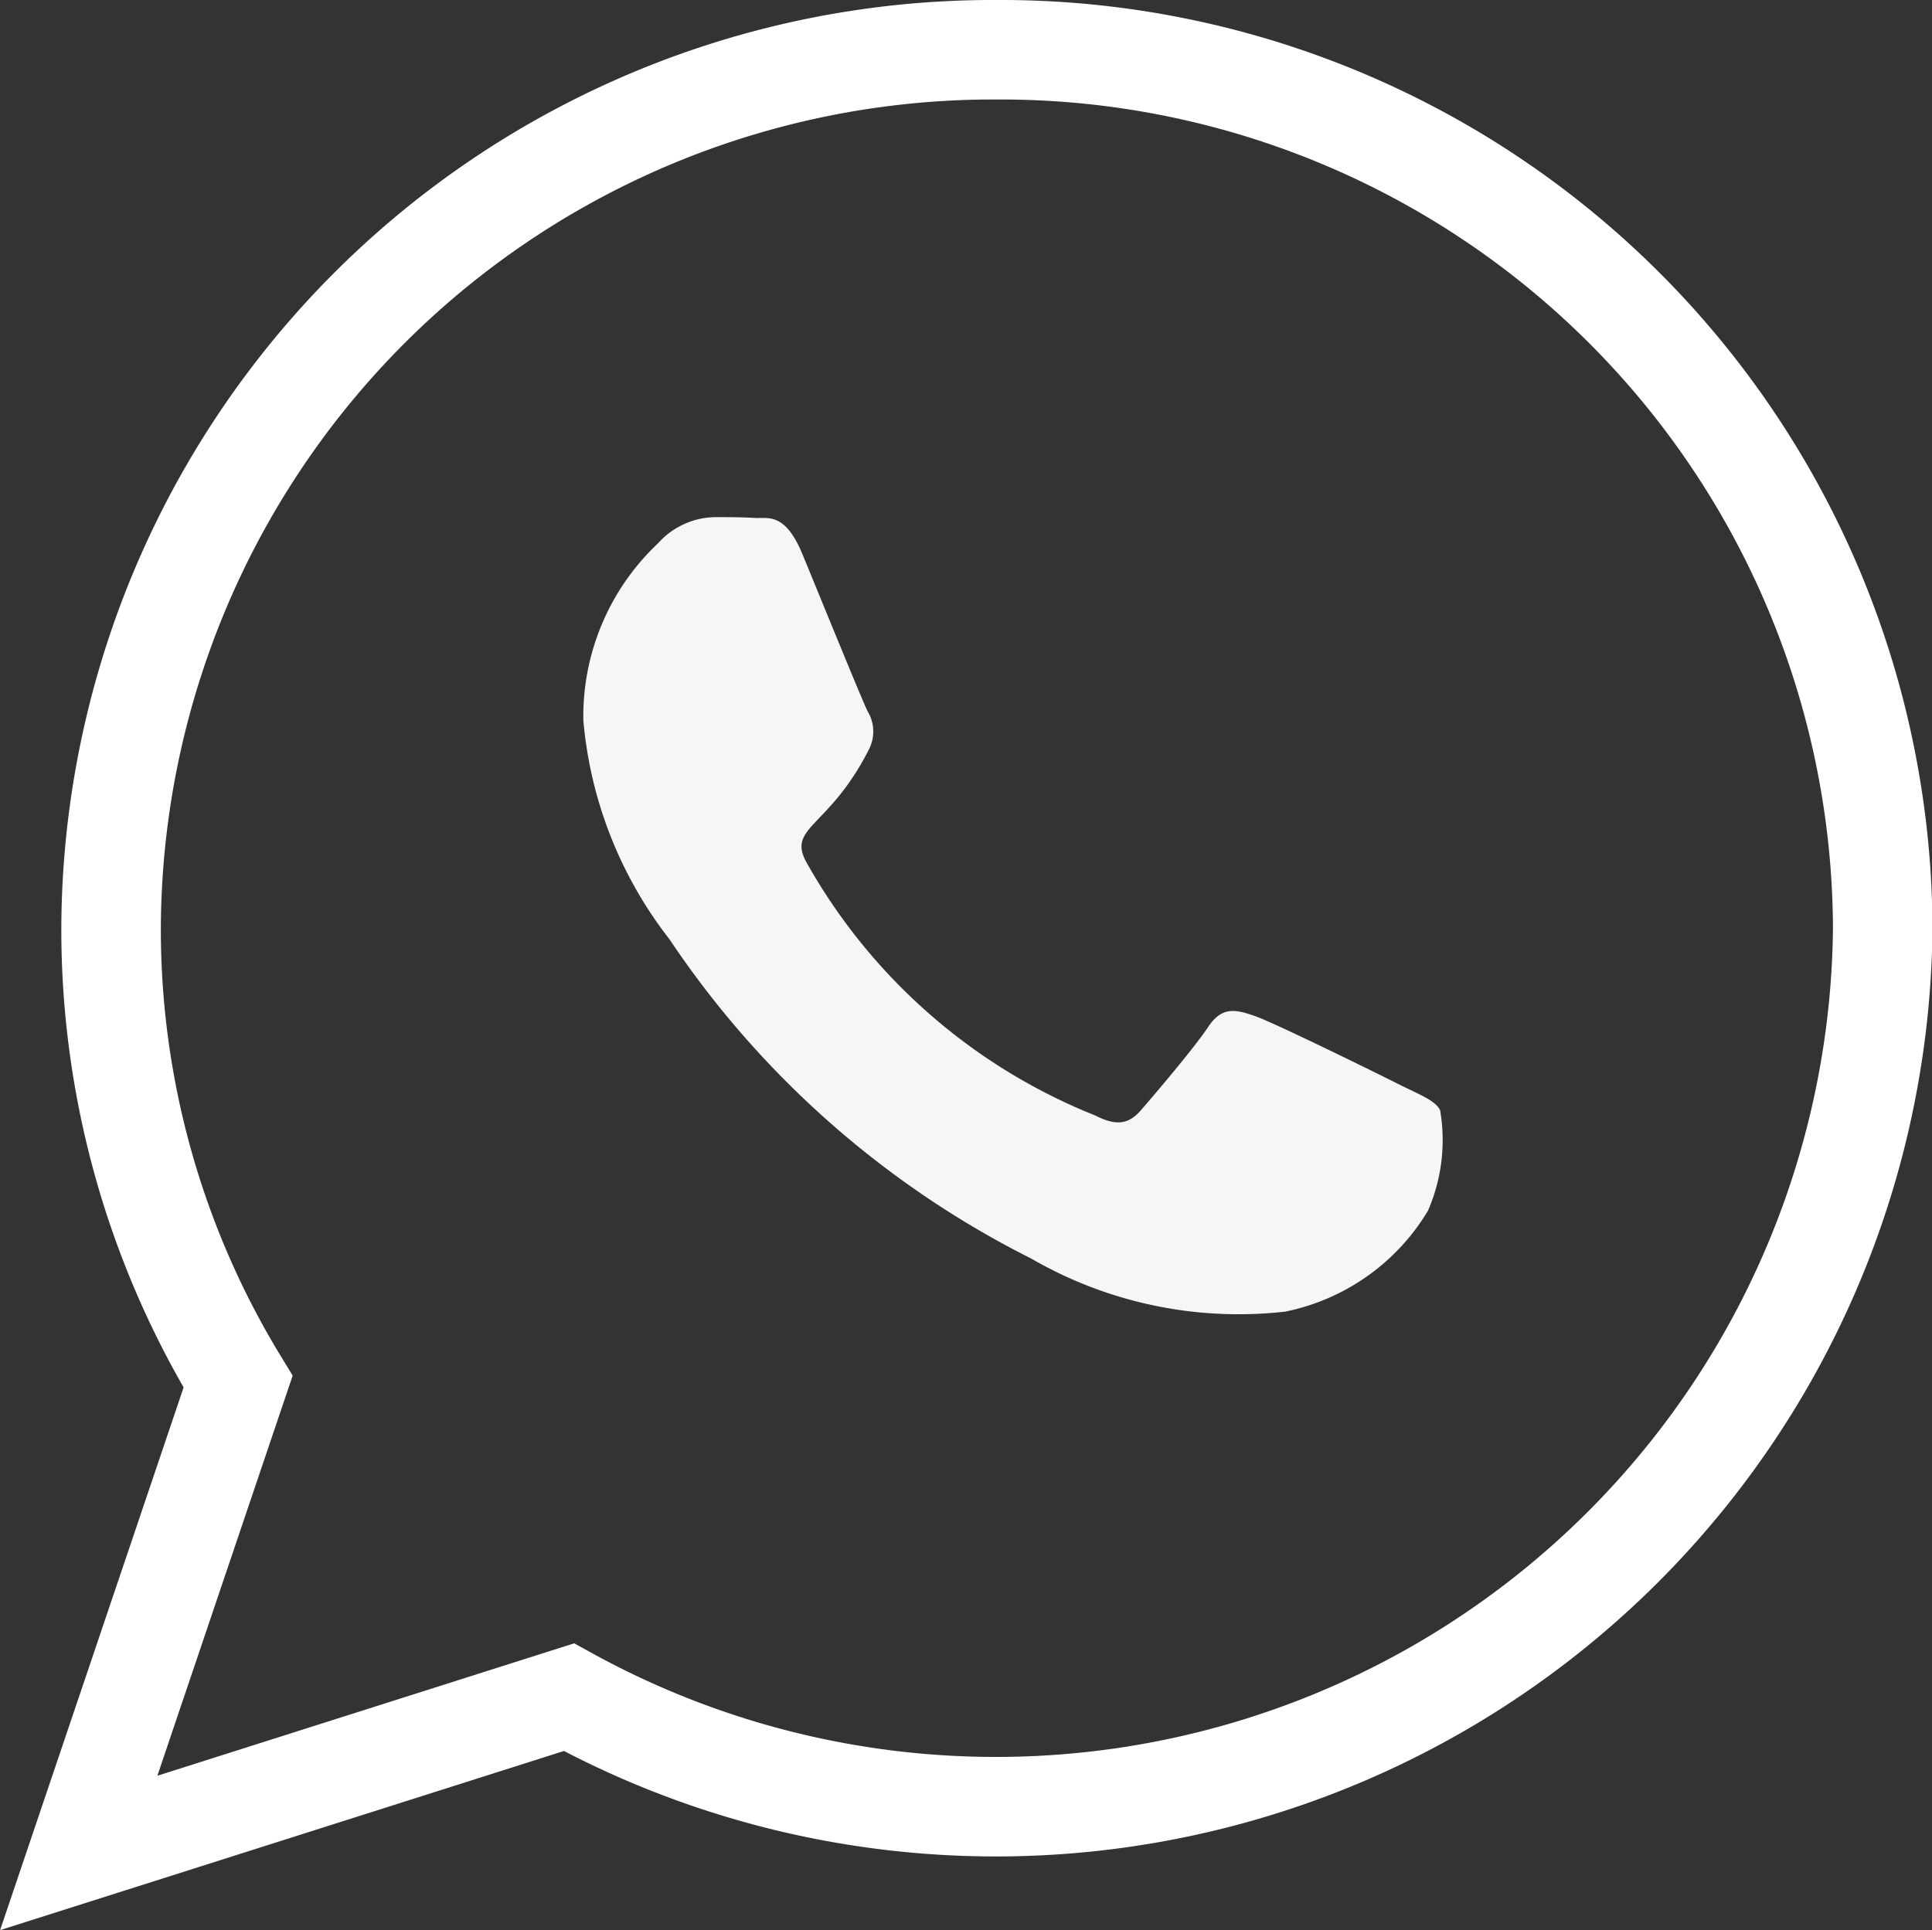
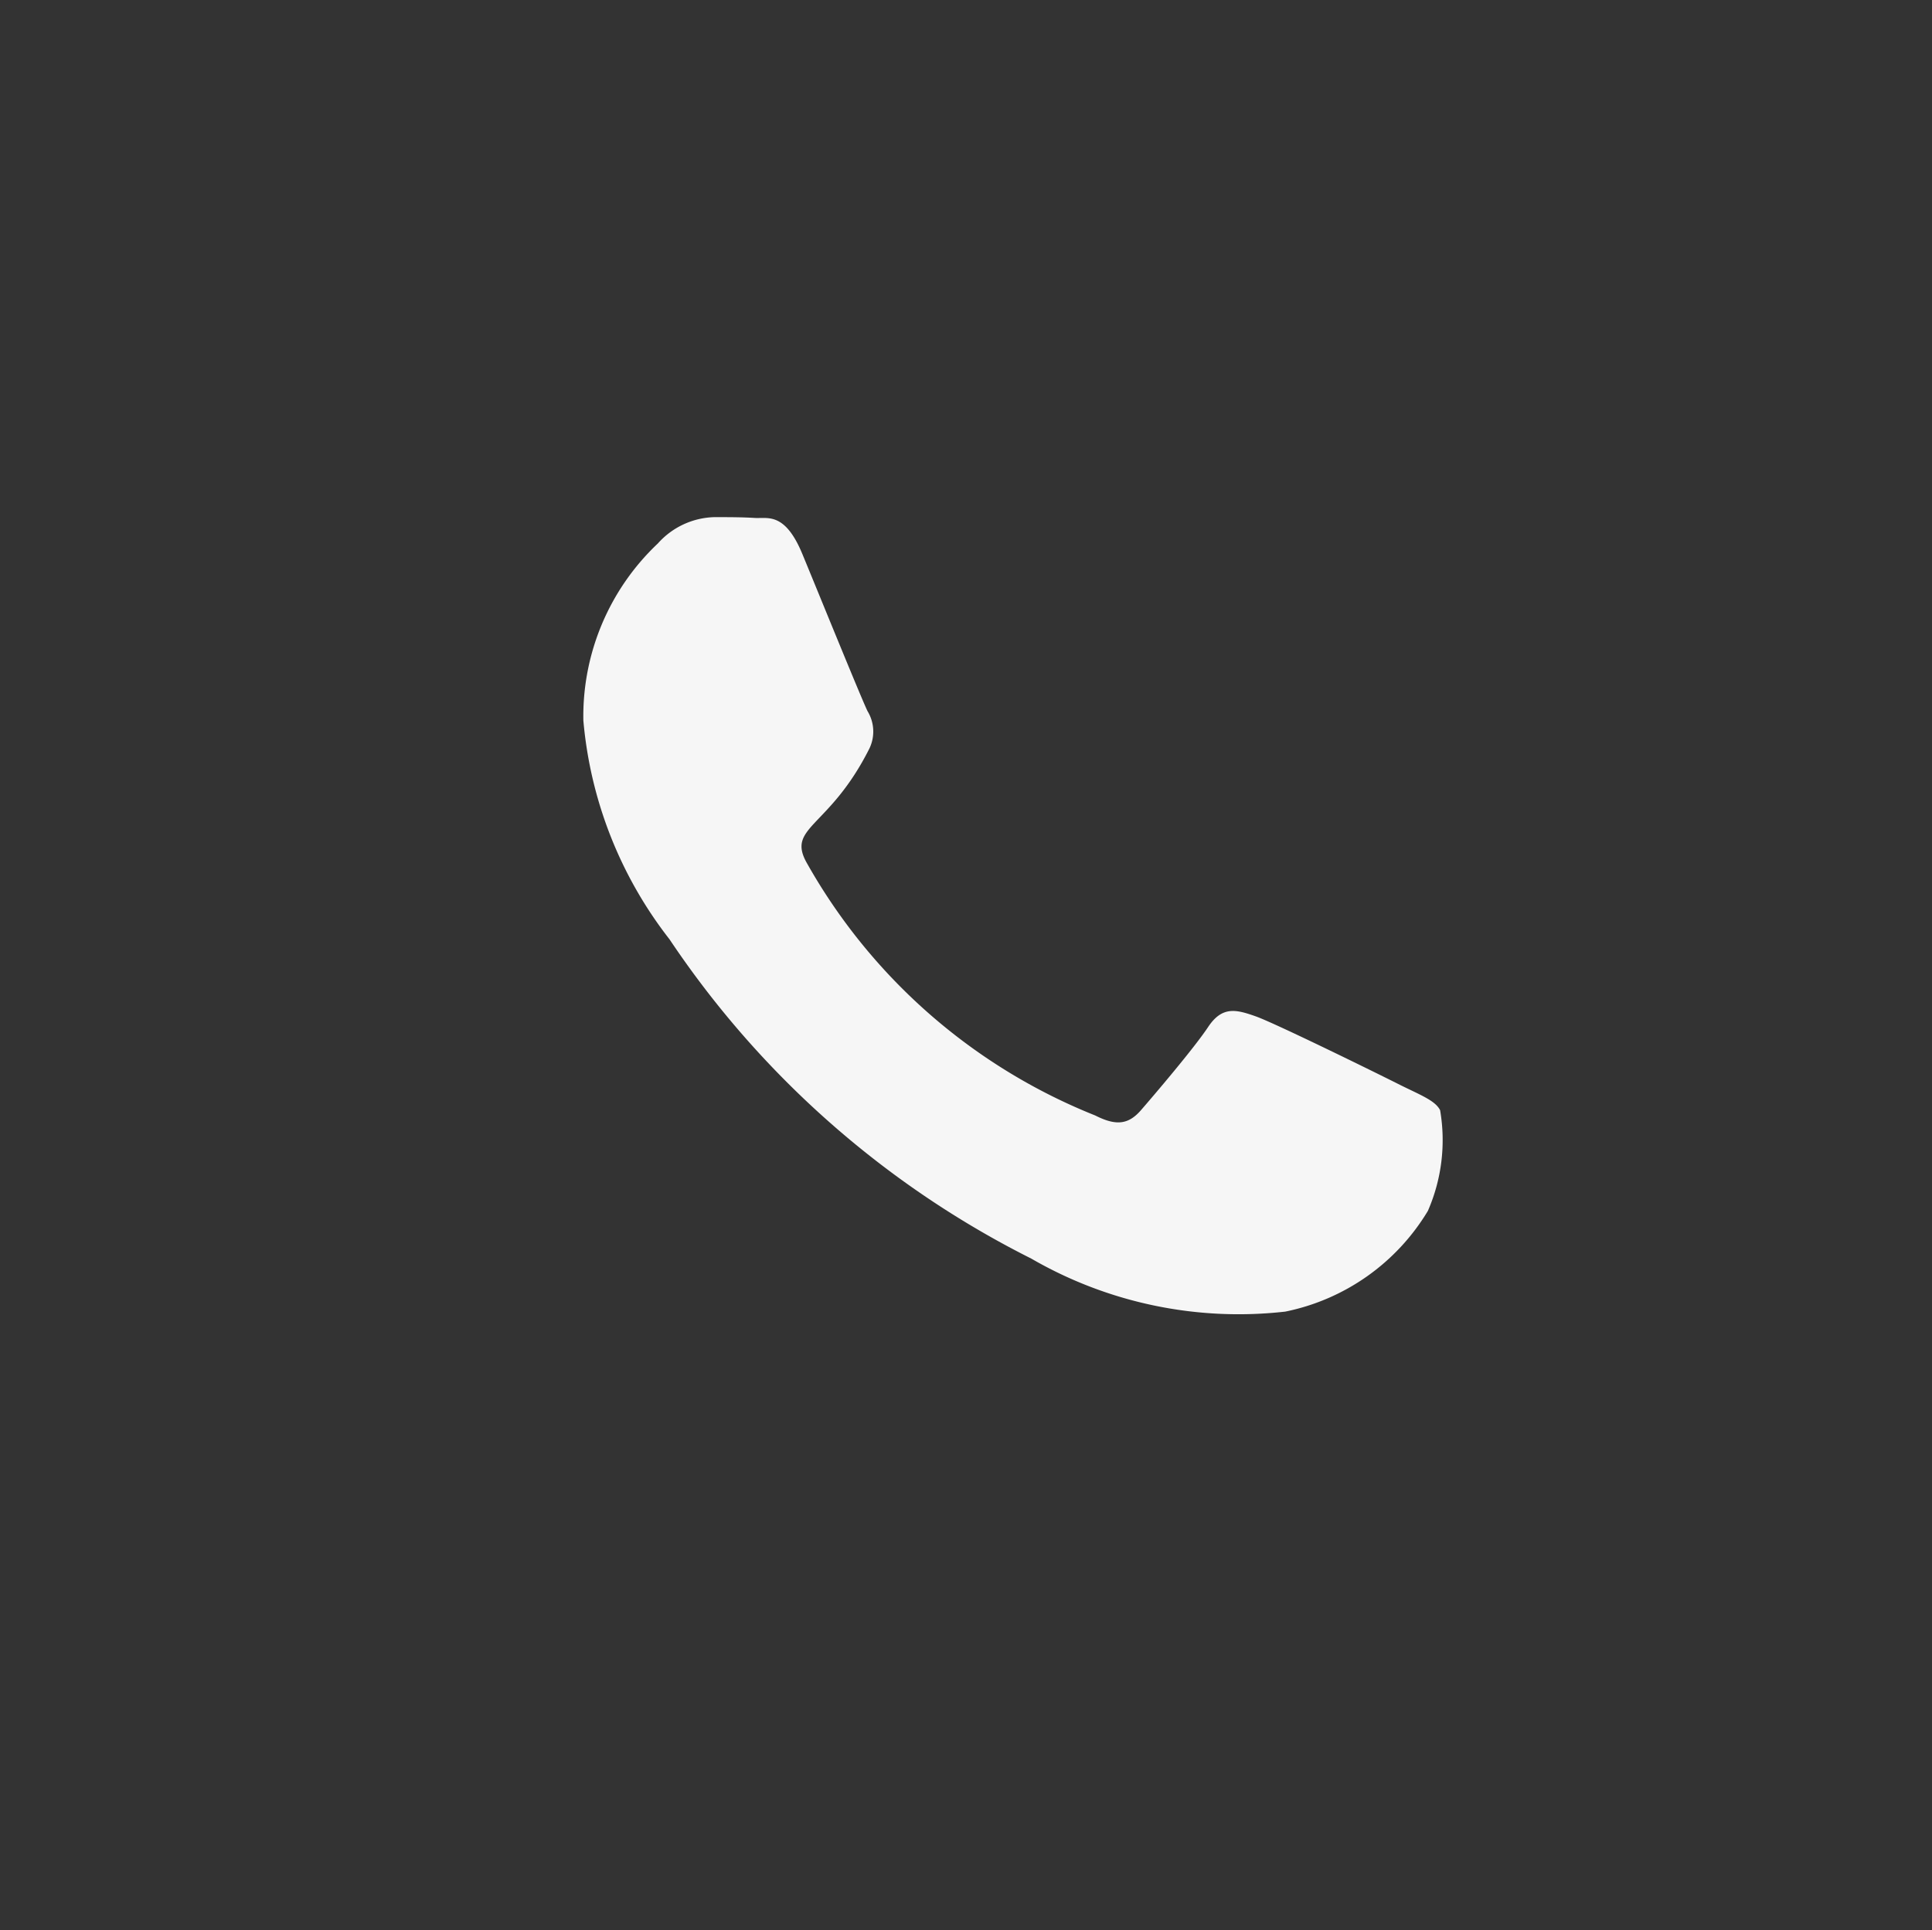
<svg xmlns="http://www.w3.org/2000/svg" width="19.411" height="19.396" viewBox="0 0 19.411 19.396">
  <rect x="0" y="0" width="19.411" height="19.396" fill="#333333" stroke="none" />
  <g id="Group_4" data-name="Group 4" transform="translate(0.791 0.5)">
    <path id="Icon_awesome-whatsapp" data-name="Icon awesome-whatsapp" d="M16.008,16.364c-.211-.107-1.257-.621-1.452-.69s-.337-.107-.479.107-.548.69-.674.835-.249.161-.46.054a5.785,5.785,0,0,1-2.893-2.529c-.218-.375.218-.349.625-1.161a.394.394,0,0,0-.019-.372c-.054-.107-.479-1.153-.655-1.579s-.349-.356-.479-.364-.264-.008-.406-.008a.787.787,0,0,0-.567.264A2.388,2.388,0,0,0,7.8,12.7a4.164,4.164,0,0,0,.866,2.2A9.5,9.5,0,0,0,12.3,18.108a4.159,4.159,0,0,0,2.552.533,2.177,2.177,0,0,0,1.433-1.012,1.778,1.778,0,0,0,.123-1.012C16.36,16.522,16.219,16.468,16.008,16.364Z" transform="translate(-2.73 -5.96)" fill="#f6f6f6" />
-     <path id="Icon_ionic-logo-whatsapp" data-name="Icon ionic-logo-whatsapp" d="M11.475,2.25a8.861,8.861,0,0,0-8.9,8.827,8.736,8.736,0,0,0,1.276,4.558L2.25,20.371l4.925-1.565a8.911,8.911,0,0,0,13.2-7.729A8.861,8.861,0,0,0,11.475,2.25Z" transform="translate(-2.25 -2.25)" fill="none" stroke="#fff" stroke-width="1" />
  </g>
</svg>